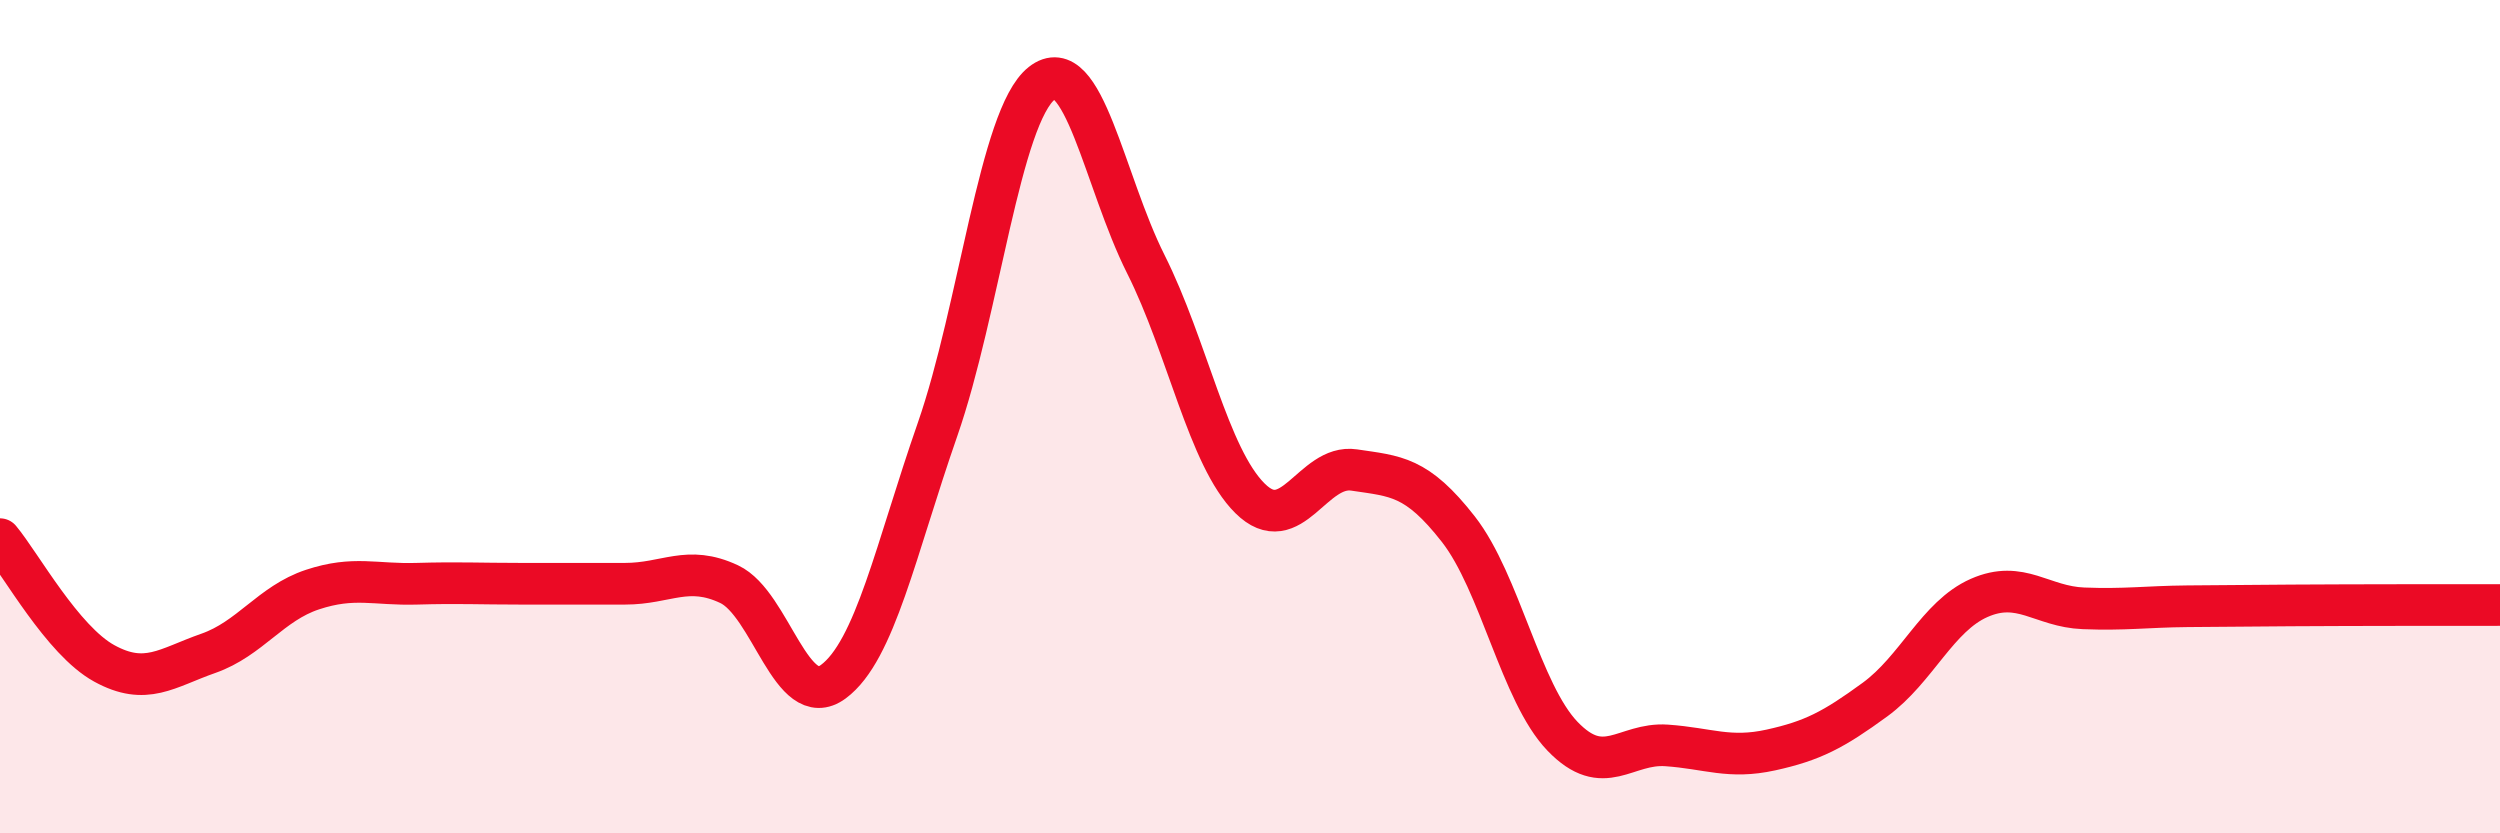
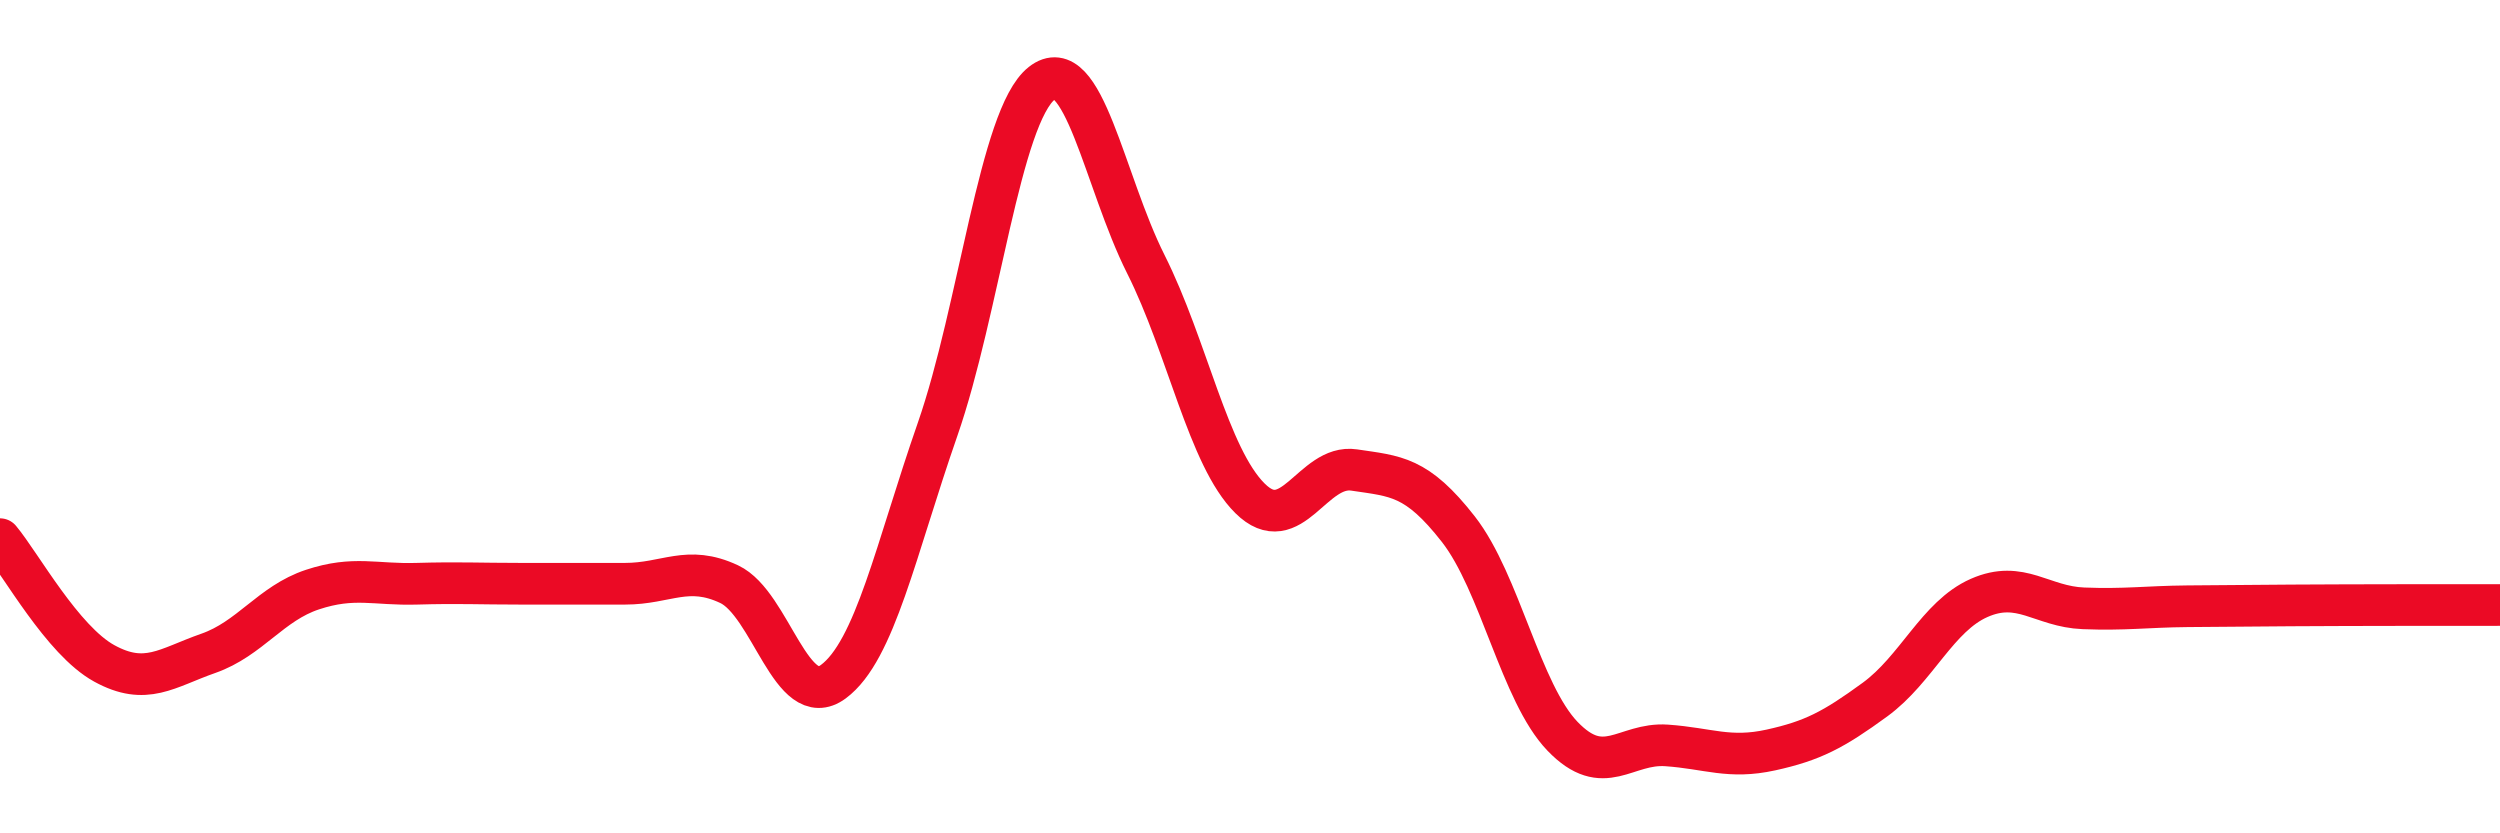
<svg xmlns="http://www.w3.org/2000/svg" width="60" height="20" viewBox="0 0 60 20">
-   <path d="M 0,12.94 C 0.5,13.54 1.5,15.37 2.5,15.92 C 3.5,16.47 4,16.03 5,15.68 C 6,15.33 6.5,14.48 7.5,14.15 C 8.5,13.82 9,14.04 10,14.01 C 11,13.98 11.5,14.01 12.5,14.01 C 13.5,14.01 14,14.01 15,14.01 C 16,14.01 16.5,13.55 17.5,14.02 C 18.5,14.49 19,17.1 20,16.36 C 21,15.62 21.5,13.18 22.5,10.31 C 23.5,7.44 24,2.79 25,2 C 26,1.21 26.5,4.35 27.5,6.34 C 28.5,8.33 29,10.97 30,11.96 C 31,12.95 31.5,11.13 32.5,11.28 C 33.5,11.43 34,11.42 35,12.7 C 36,13.98 36.5,16.63 37.5,17.67 C 38.5,18.71 39,17.82 40,17.89 C 41,17.96 41.5,18.22 42.5,18 C 43.5,17.78 44,17.52 45,16.79 C 46,16.06 46.5,14.79 47.5,14.35 C 48.5,13.91 49,14.56 50,14.6 C 51,14.64 51.5,14.56 52.5,14.55 C 53.5,14.54 53.5,14.54 55,14.53 C 56.5,14.52 59,14.52 60,14.52L60 20L0 20Z" fill="#EB0A25" opacity="0.1" stroke-linecap="round" stroke-linejoin="round" />
  <path d="M 0,12.94 C 0.5,13.54 1.5,15.37 2.5,15.92 C 3.5,16.47 4,16.03 5,15.68 C 6,15.33 6.5,14.48 7.5,14.15 C 8.5,13.82 9,14.04 10,14.01 C 11,13.98 11.5,14.01 12.5,14.01 C 13.5,14.01 14,14.01 15,14.01 C 16,14.01 16.5,13.55 17.5,14.02 C 18.5,14.49 19,17.1 20,16.36 C 21,15.62 21.5,13.18 22.5,10.31 C 23.5,7.44 24,2.79 25,2 C 26,1.21 26.5,4.35 27.5,6.34 C 28.5,8.33 29,10.97 30,11.96 C 31,12.95 31.5,11.13 32.5,11.28 C 33.5,11.43 34,11.42 35,12.7 C 36,13.98 36.5,16.63 37.5,17.67 C 38.5,18.71 39,17.82 40,17.89 C 41,17.96 41.5,18.22 42.5,18 C 43.5,17.78 44,17.52 45,16.79 C 46,16.06 46.5,14.79 47.5,14.35 C 48.5,13.91 49,14.56 50,14.6 C 51,14.64 51.5,14.56 52.5,14.55 C 53.5,14.54 53.5,14.54 55,14.53 C 56.5,14.52 59,14.52 60,14.52" stroke="#EB0A25" stroke-width="1" fill="none" stroke-linecap="round" stroke-linejoin="round" />
</svg>